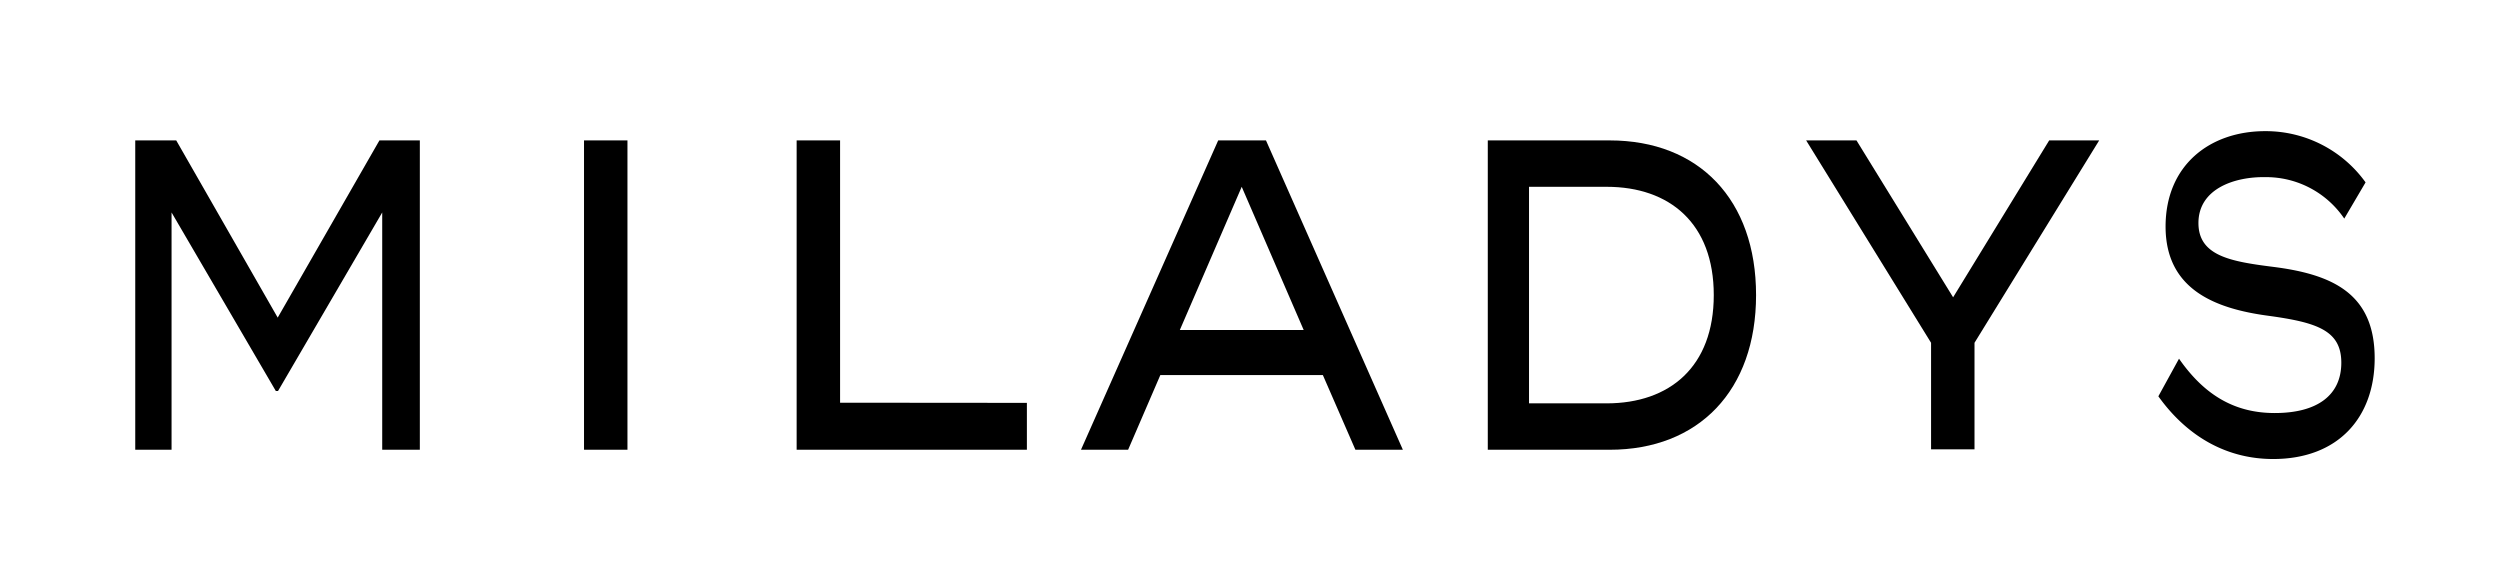
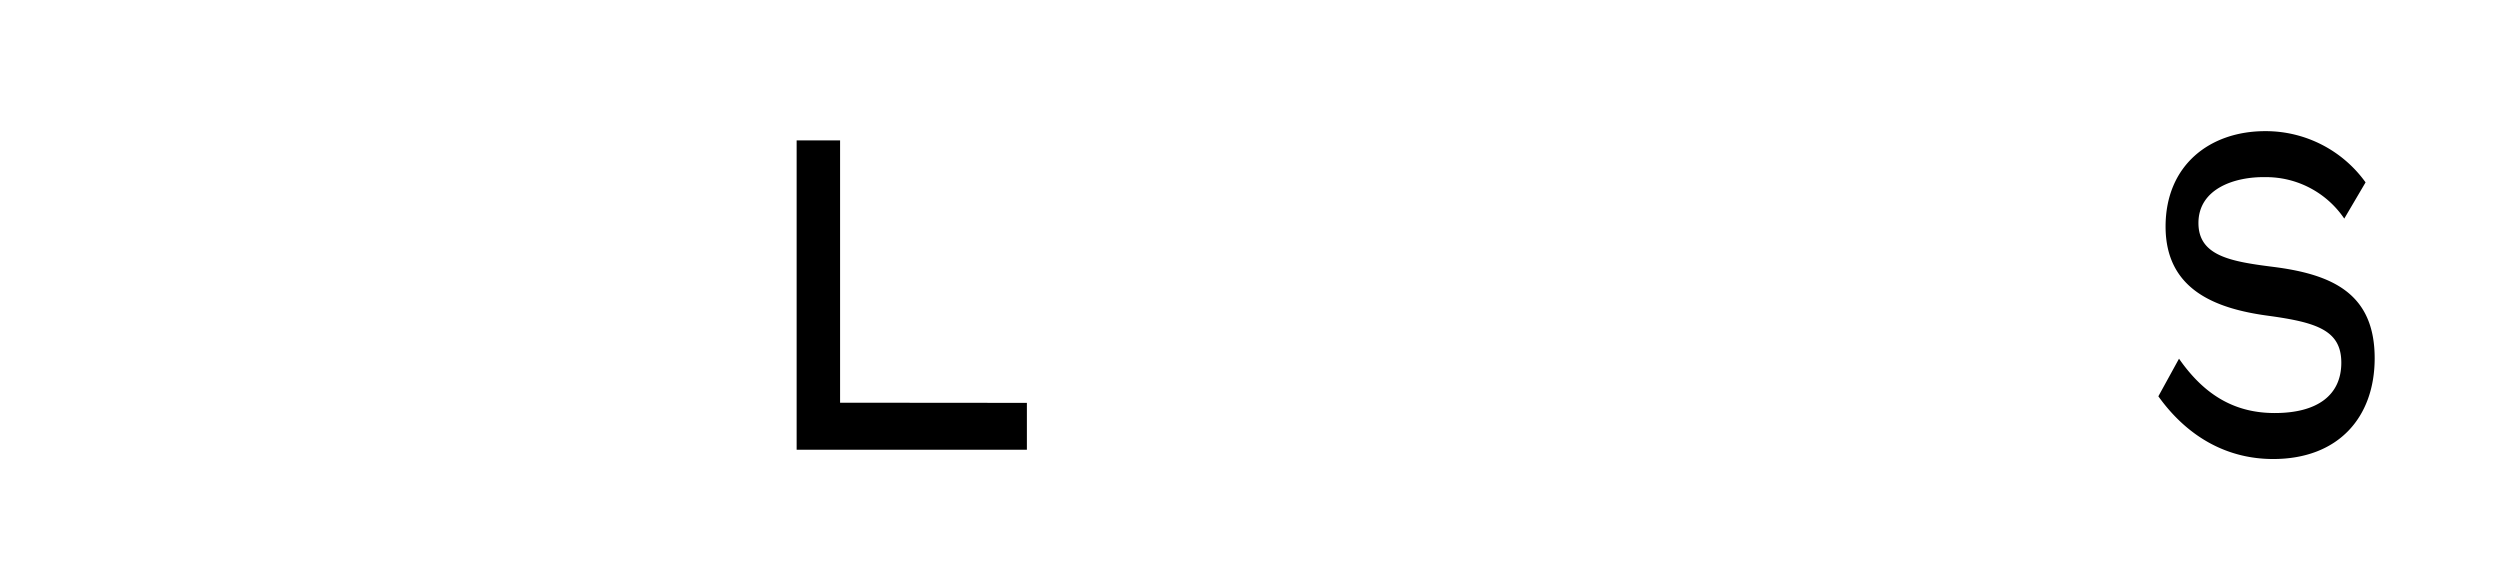
<svg xmlns="http://www.w3.org/2000/svg" id="Layer_1" data-name="Layer 1" viewBox="0 0 305 71">
  <title>mil_logo</title>
-   <path d="M51.22,17.13V54.87H46.63V25.92L33.92,47.7h-.27L20.93,25.92V54.87H16.5V17.13h5L33.88,38.75,46.29,17.13Z" />
-   <path d="M71.25,54.87V17.13h5.3V54.87Z" />
  <path d="M125.28,49.15v5.72H97.19V17.13h5.3v32Z" />
-   <path d="M161.39,45.76H141.56l-3.93,9.11h-5.75l16.74-37.74h5.83l16.7,37.74h-5.79Zm-2.34-5.5-7.56-17.47-7.55,17.47Z" />
-   <path d="M214.24,36c0,11.64-7,18.87-17.86,18.87H181.51V17.13h14.87C207.28,17.13,214.24,24.36,214.24,36Zm-5.16,0c0-8.73-5.36-13.21-13.07-13.21h-9.47V49.21H196C203.72,49.21,209.08,44.73,209.08,36Z" />
-   <path d="M226.49,17.13l11.79,19.14L250,17.13h6.1L240.89,41.82v13h-5.3v-13L220.35,17.13Z" />
  <path d="M289.71,43.71c0,7.17-4.4,12.29-12.39,12.29-5.5,0-10.37-2.59-14-7.65l2.52-4.59c3.19,4.59,6.95,6.63,11.68,6.63,5.24,0,8.12-2.21,8.12-6.14s-2.95-4.91-8.86-5.72c-6.48-.86-12.58-3.18-12.58-10.89,0-7.49,5.4-11.64,12.15-11.64a15,15,0,0,1,12.25,6.25L286,26.67a11.52,11.52,0,0,0-9.64-5.06c-3.72-.06-8.15,1.4-8.15,5.6,0,4,3.92,4.69,9.06,5.34C284.61,33.47,289.71,35.84,289.71,43.71Z" />
</svg>